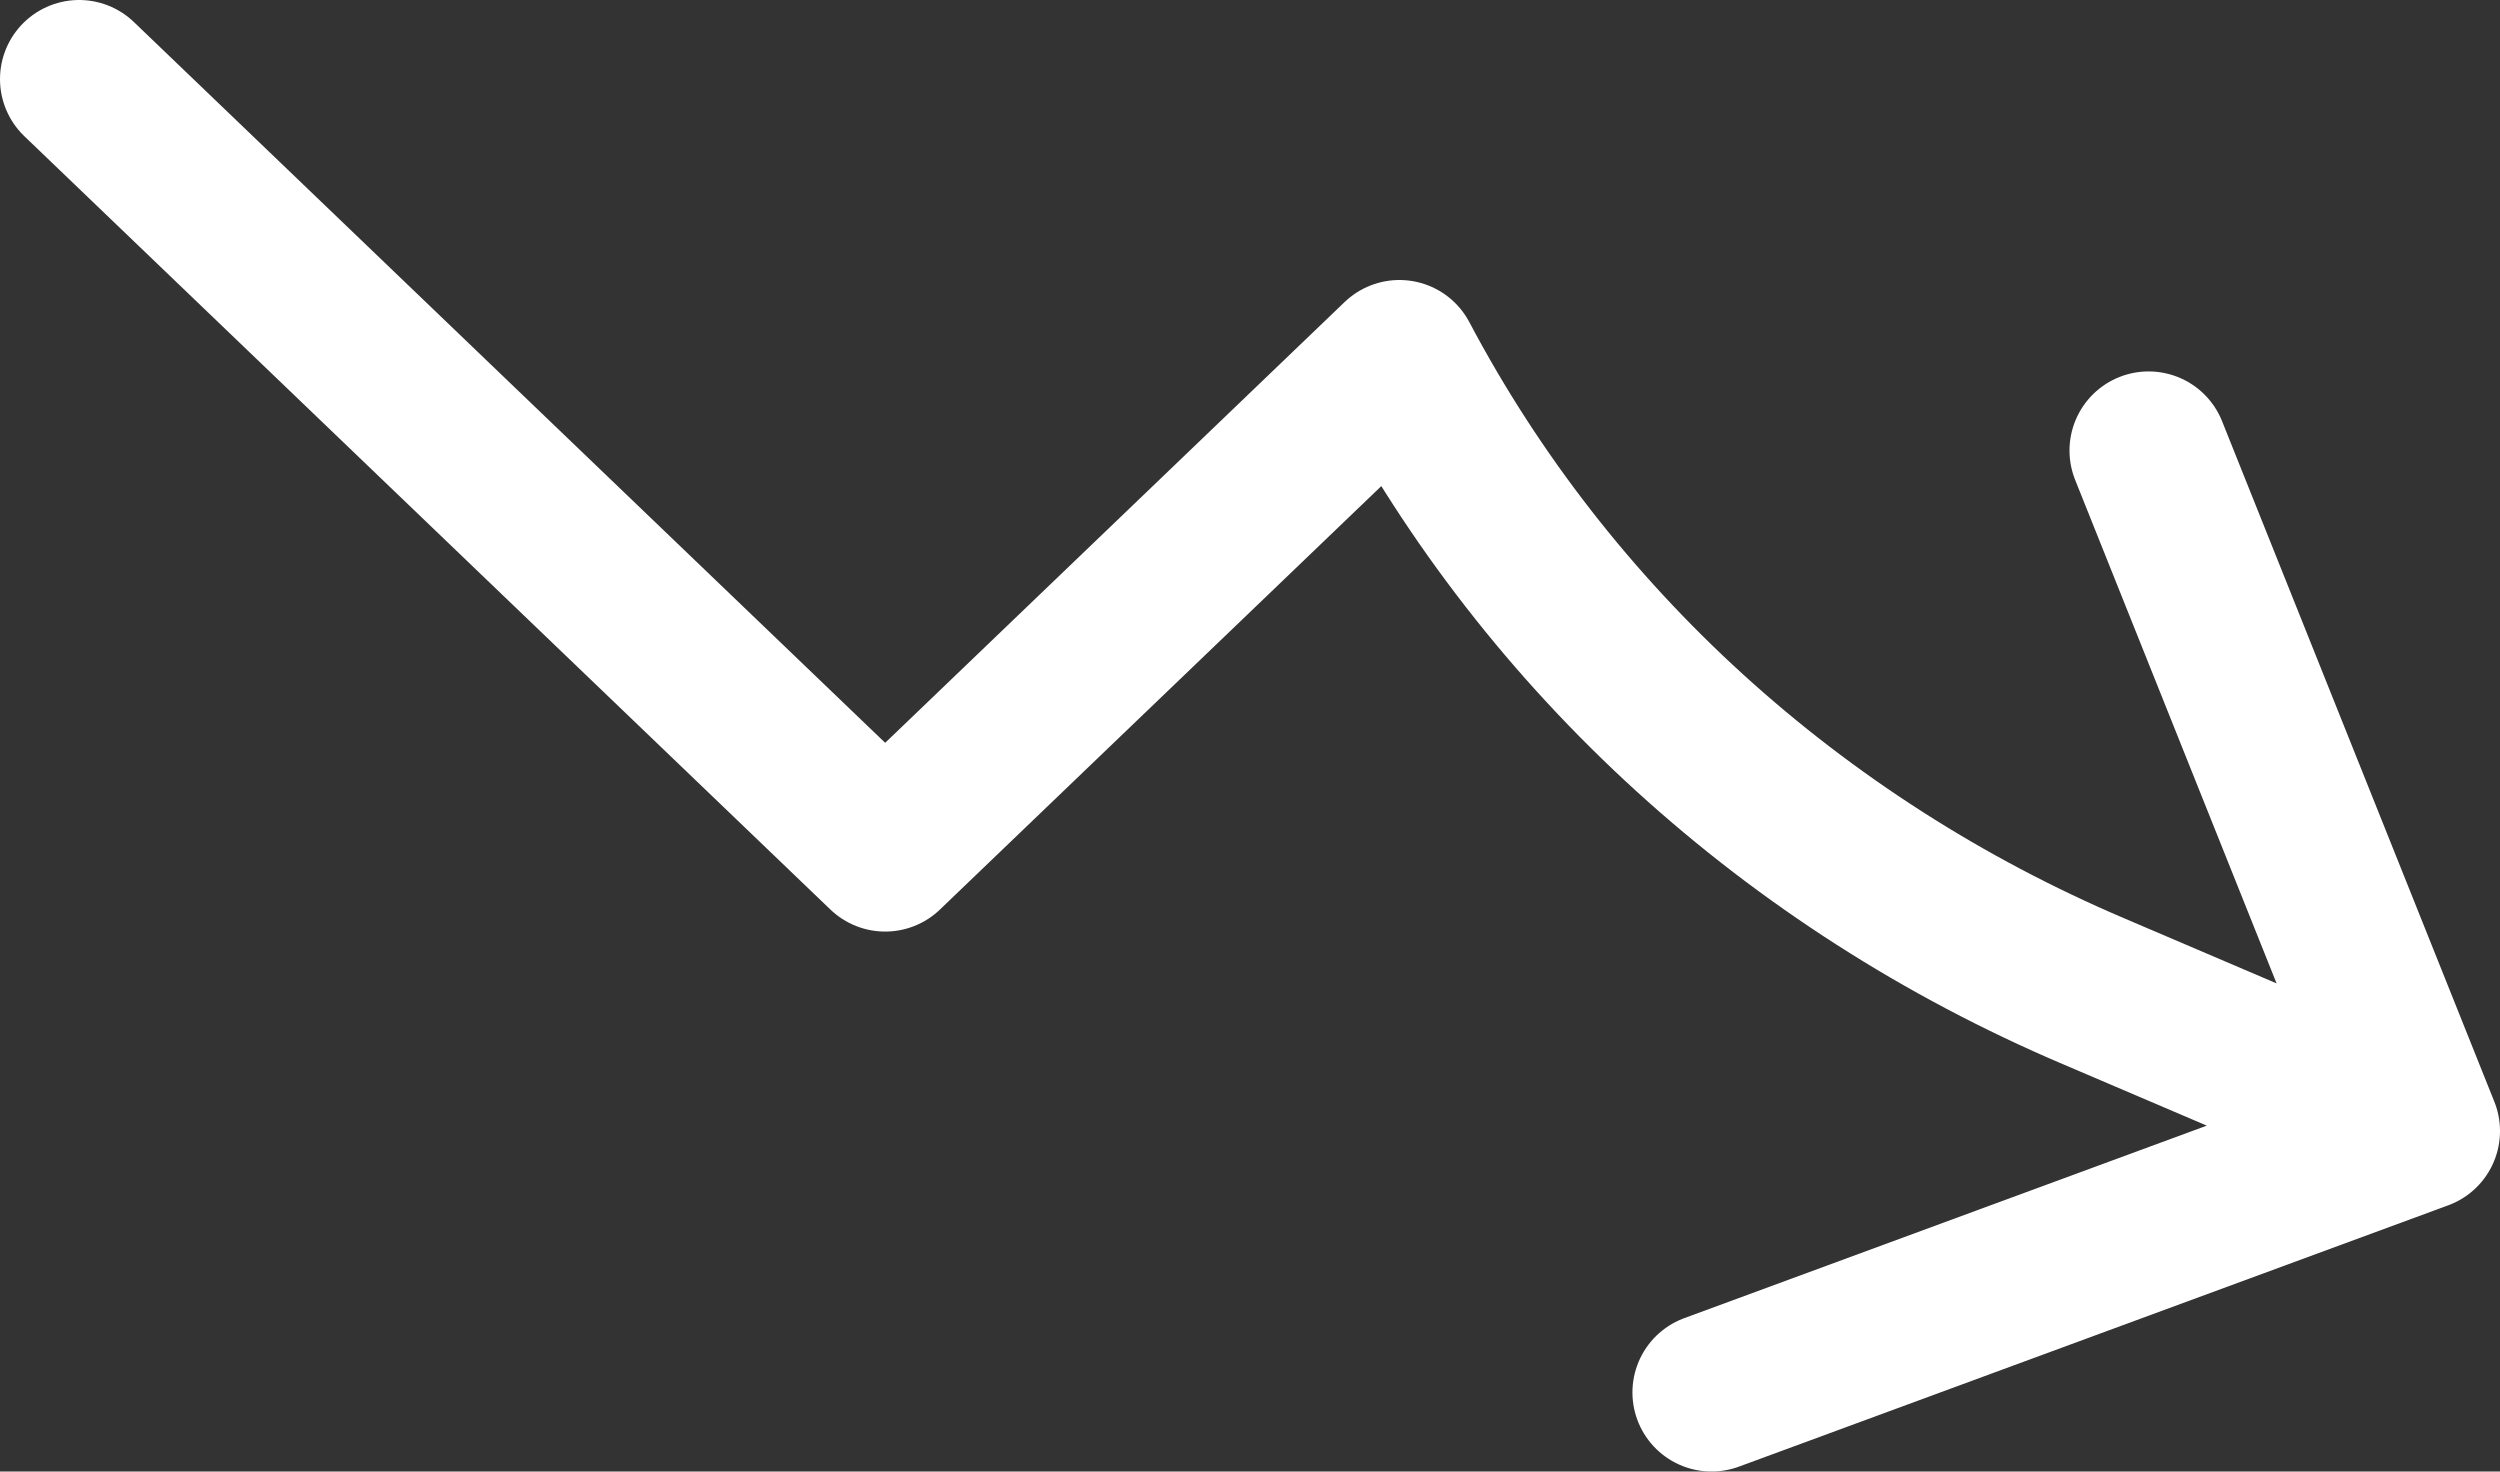
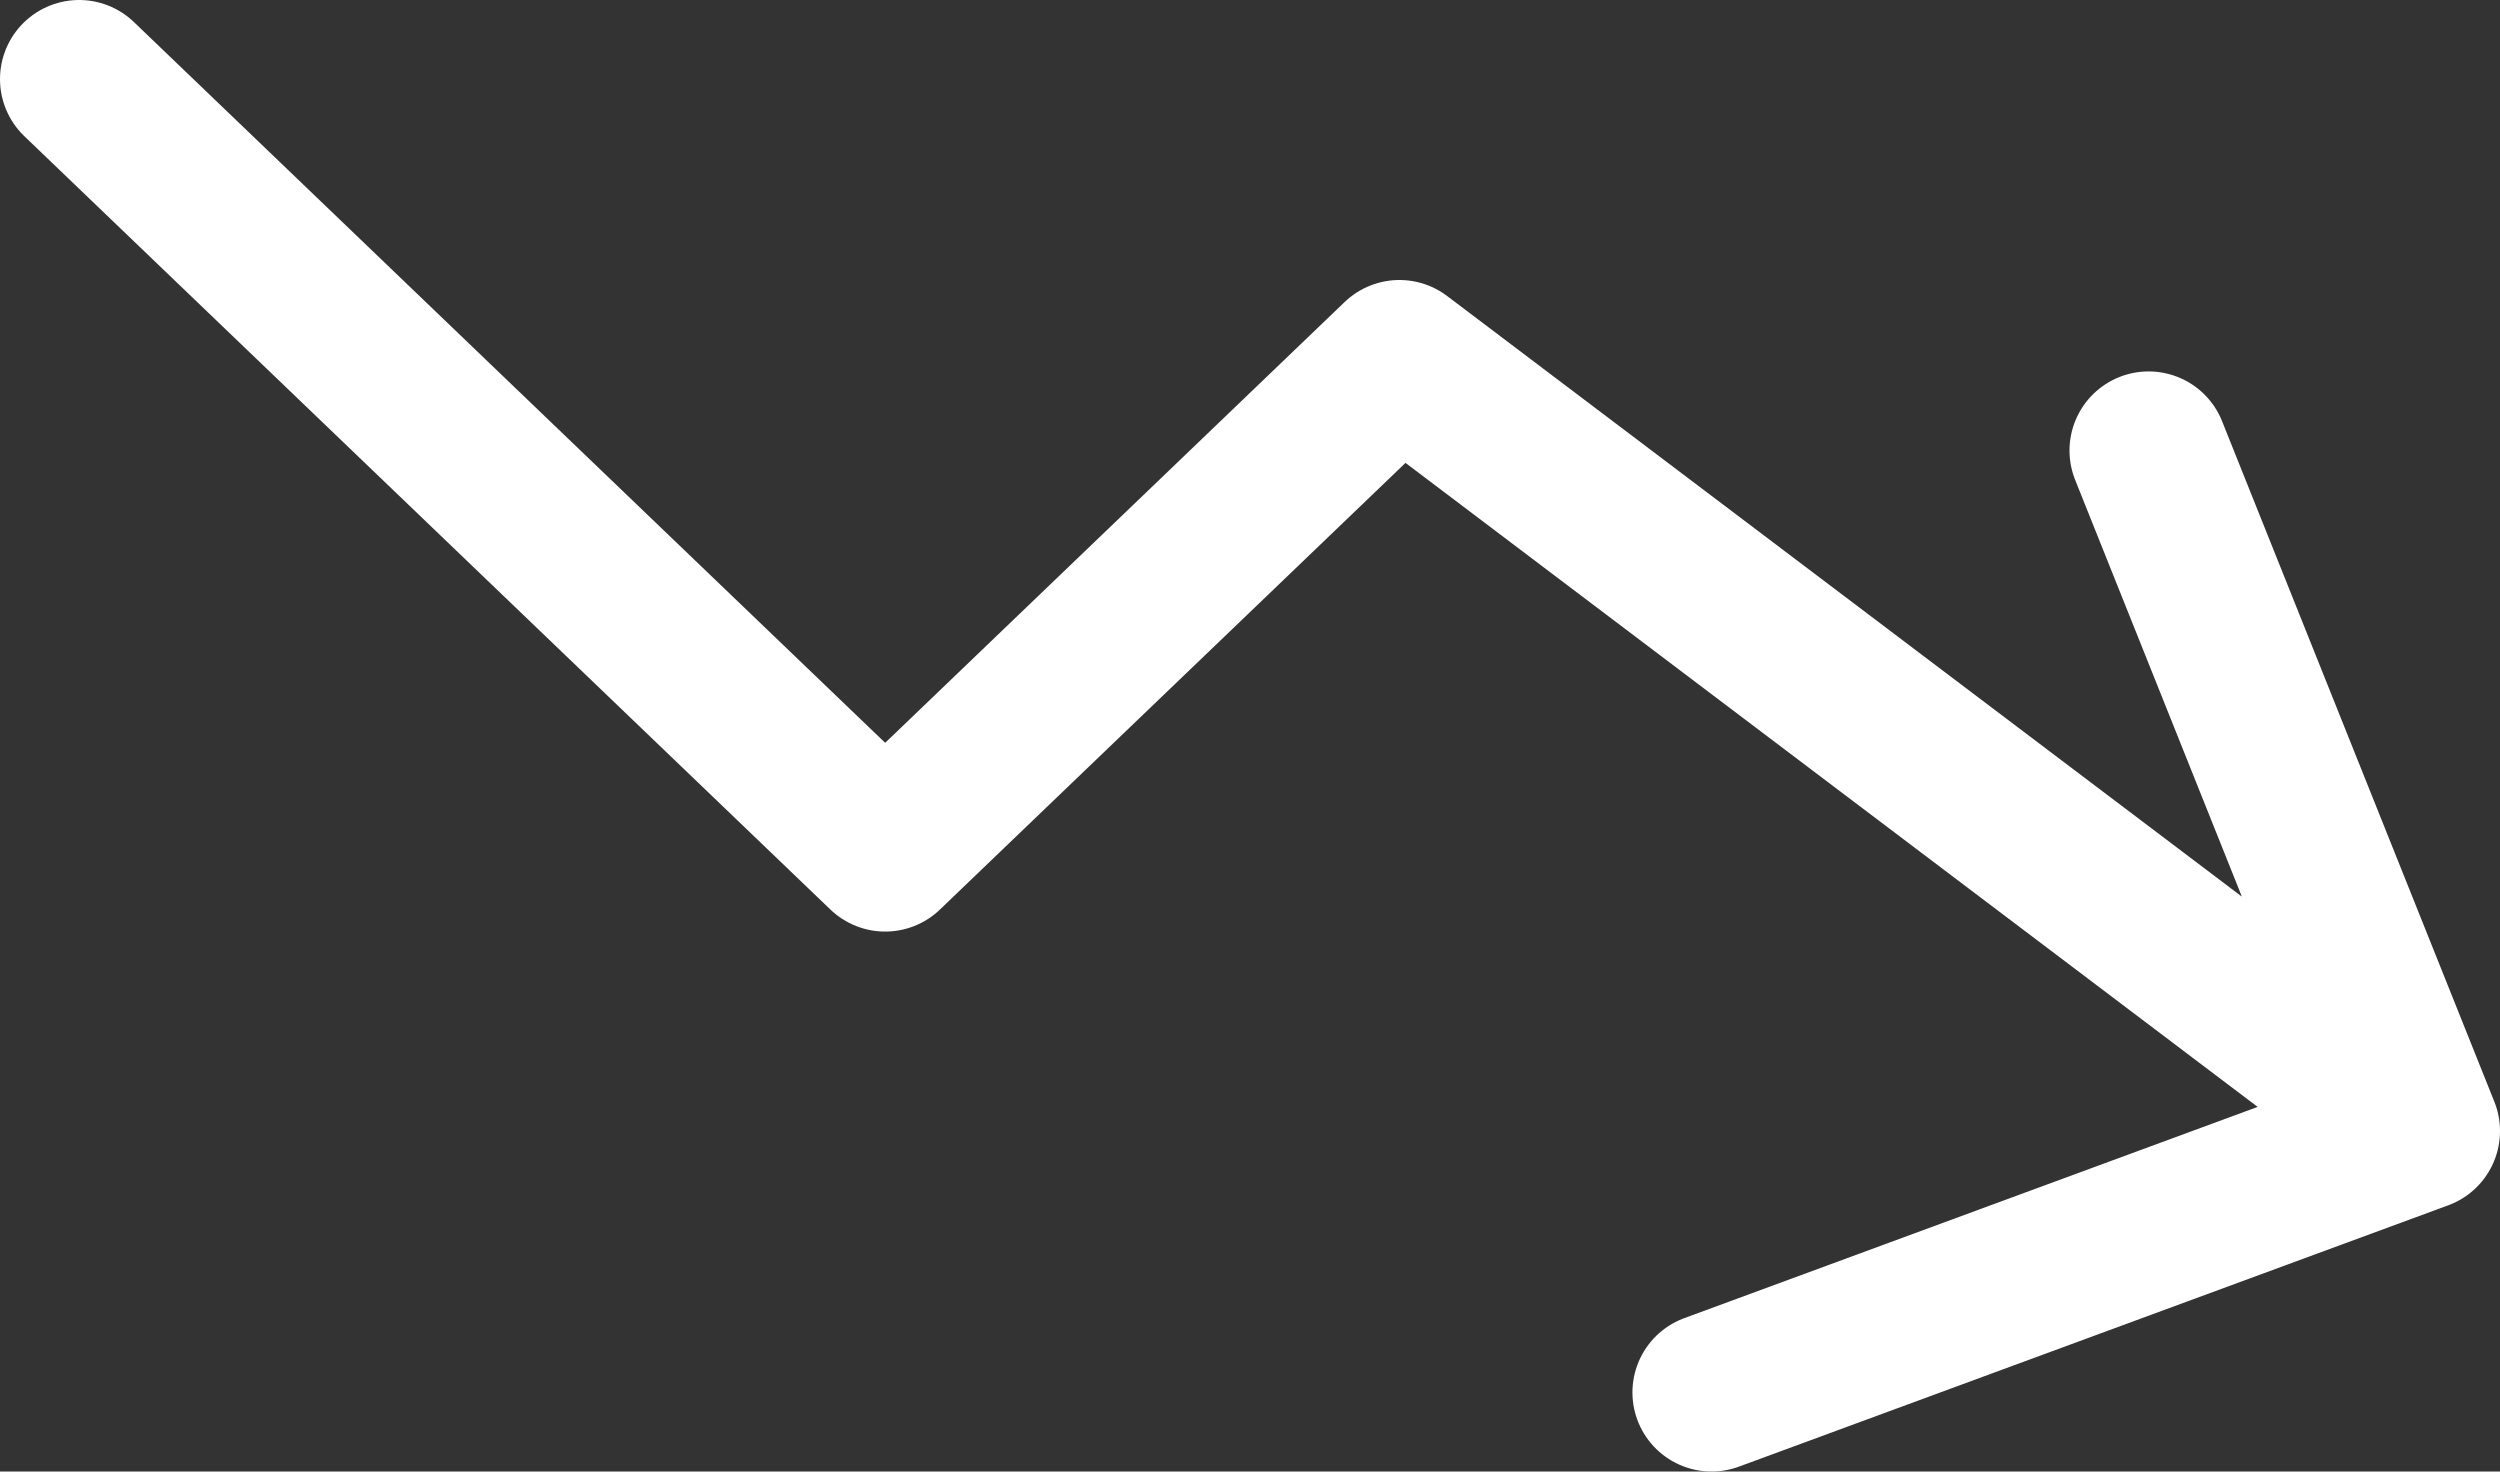
<svg xmlns="http://www.w3.org/2000/svg" width="158" height="93" viewBox="0 0 158 93" fill="none">
  <rect x="0" y="0" width="158" height="93" fill="#333333" stroke="none" />
-   <path d="M5 5L55.943 53.875L88.442 22.696C97.837 40.464 113.336 54.576 132.321 62.65L153 71.484M153 71.484L108.17 88M153 71.484L135.792 28.474" stroke="white" stroke-width="10" stroke-linecap="round" stroke-linejoin="round" />
+   <path d="M5 5L55.943 53.875L88.442 22.696L153 71.484M153 71.484L108.17 88M153 71.484L135.792 28.474" stroke="white" stroke-width="10" stroke-linecap="round" stroke-linejoin="round" />
</svg>